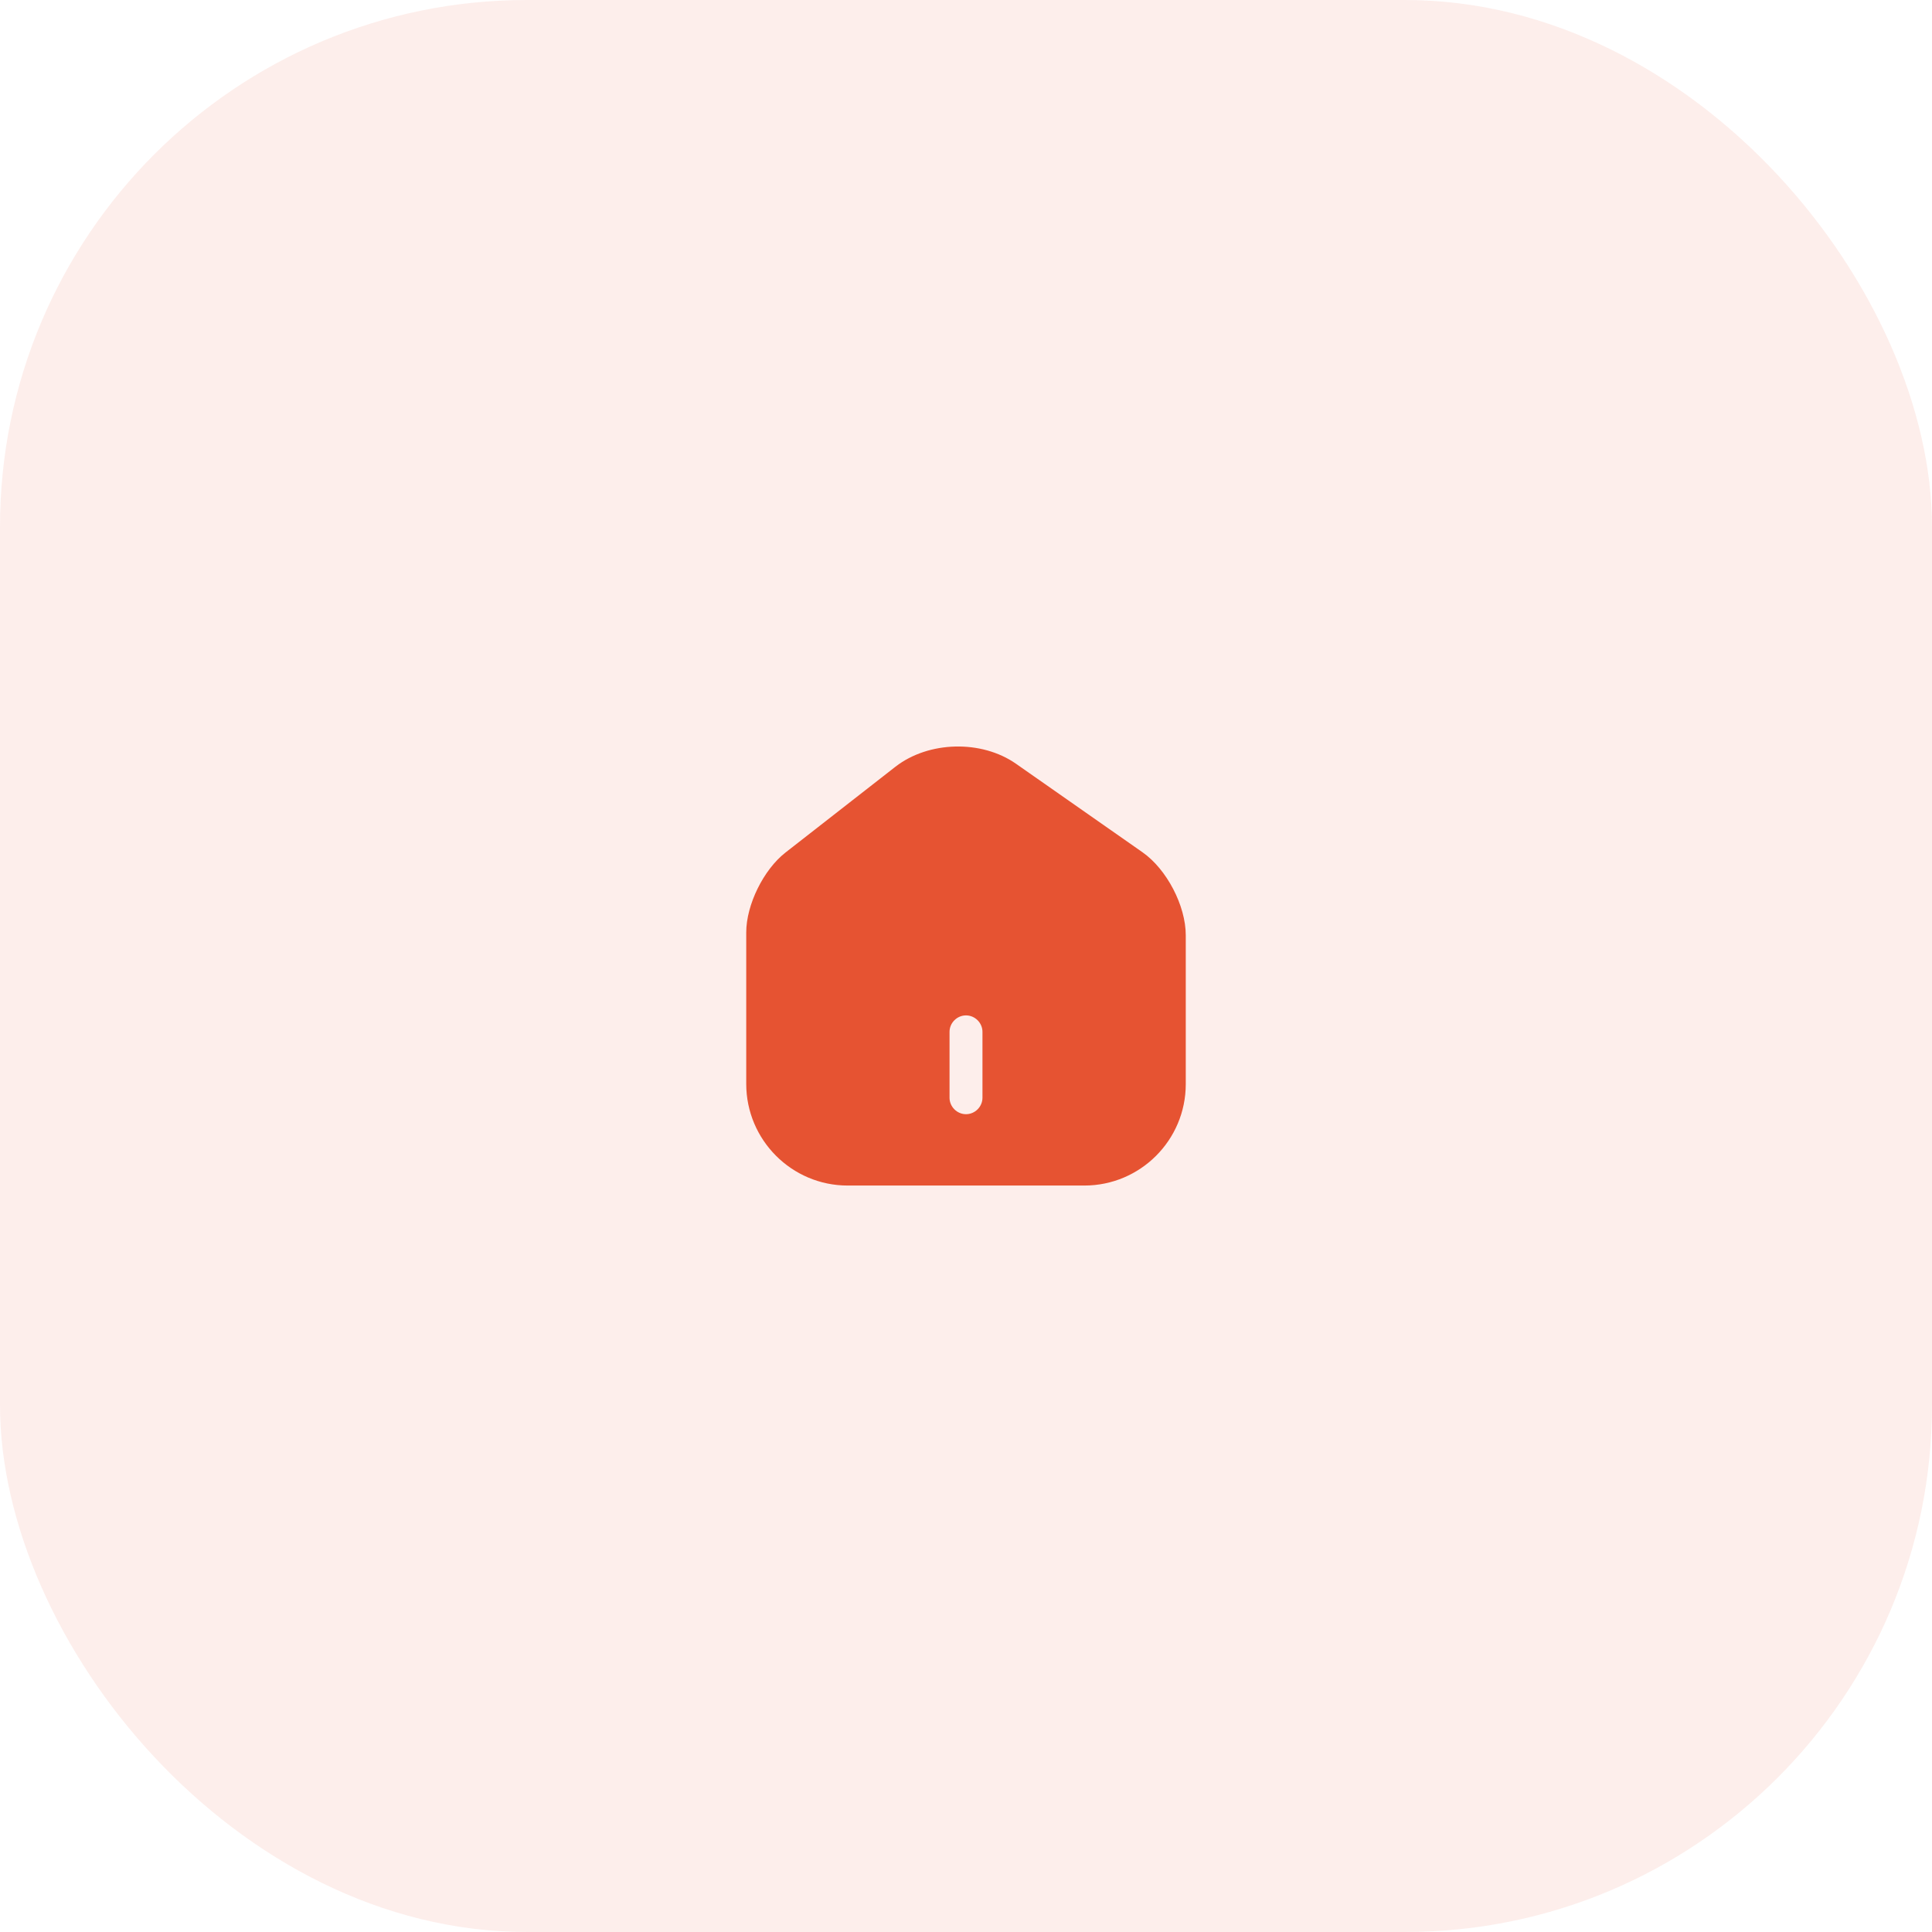
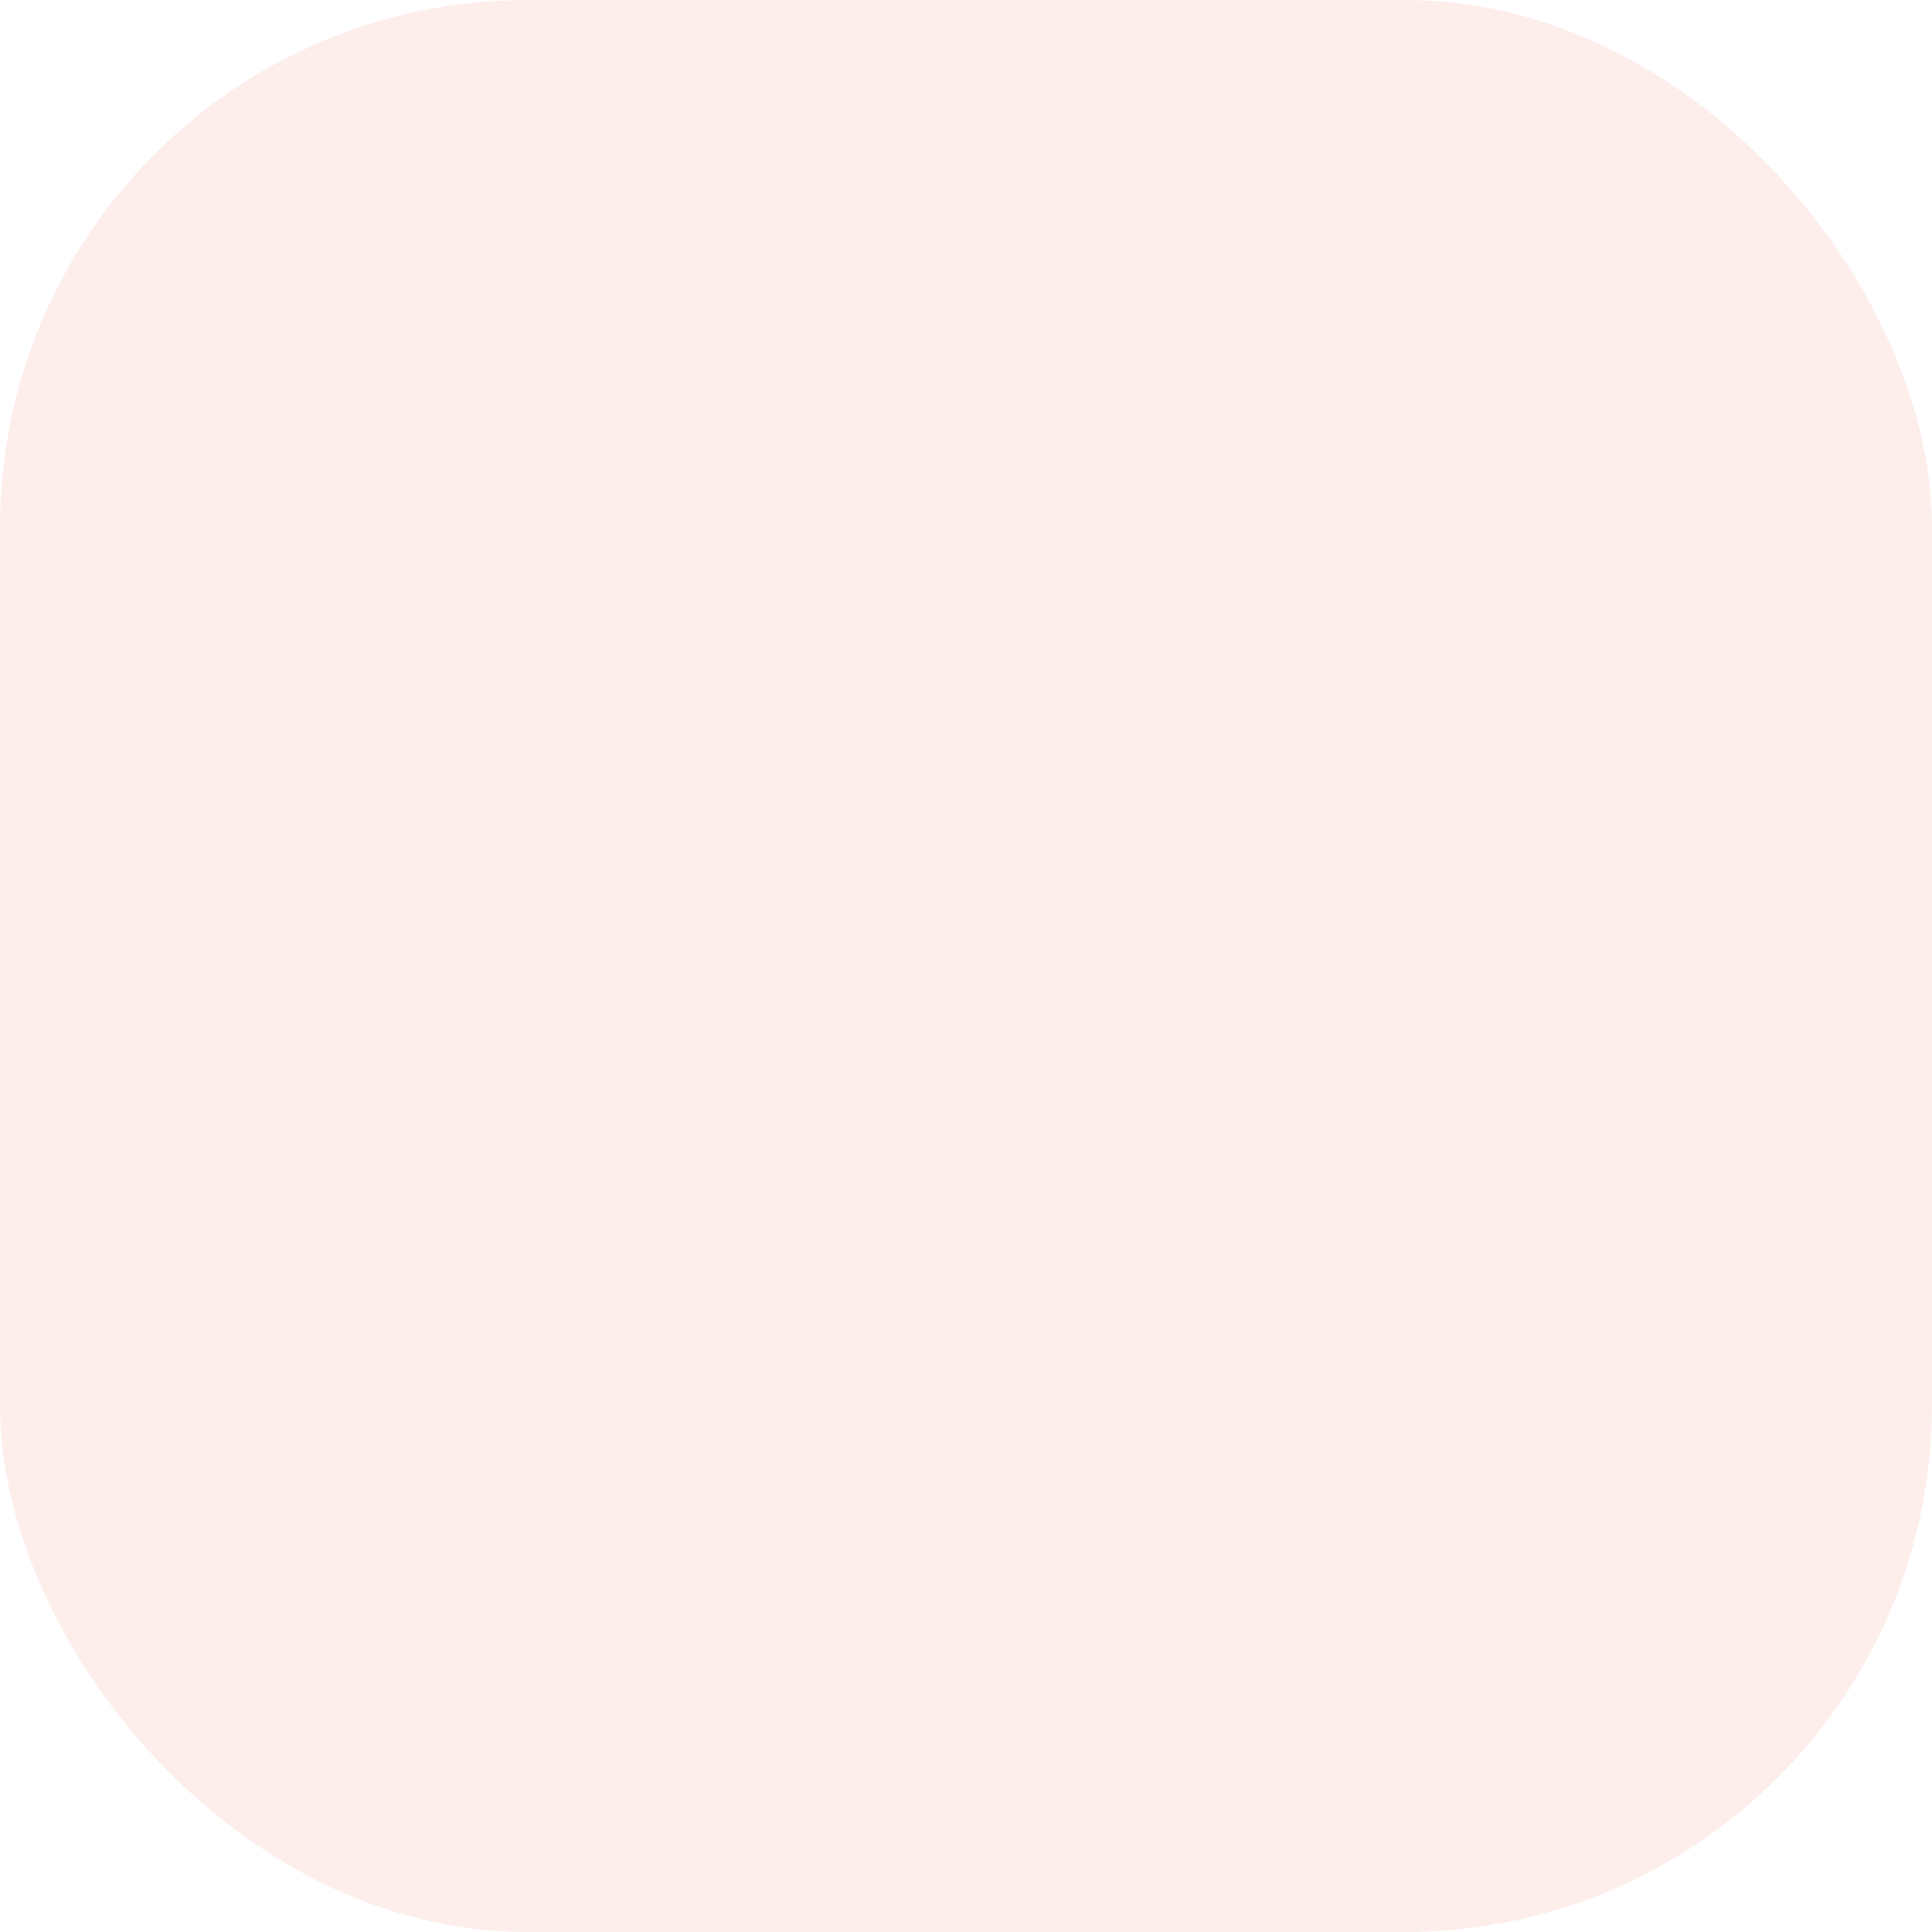
<svg xmlns="http://www.w3.org/2000/svg" width="176" height="176" viewBox="0 0 176 176" fill="none">
  <rect width="176" height="176" rx="48" fill="#E65332" fill-opacity="0.1" />
-   <path d="M104.08 77.64L92.56 69.58C89.42 67.38 84.6 67.5 81.58 69.84L71.56 77.66C69.56 79.22 67.98 82.42 67.98 84.94V98.74C67.98 103.84 72.12 108 77.22 108H98.78C103.88 108 108.02 103.86 108.02 98.76V85.2C108.02 82.5 106.28 79.18 104.08 77.64ZM89.5 100C89.5 100.82 88.82 101.5 88 101.5C87.18 101.5 86.5 100.82 86.5 100V94C86.5 93.18 87.18 92.5 88 92.5C88.82 92.5 89.5 93.18 89.5 94V100Z" fill="#E65332" />
</svg>